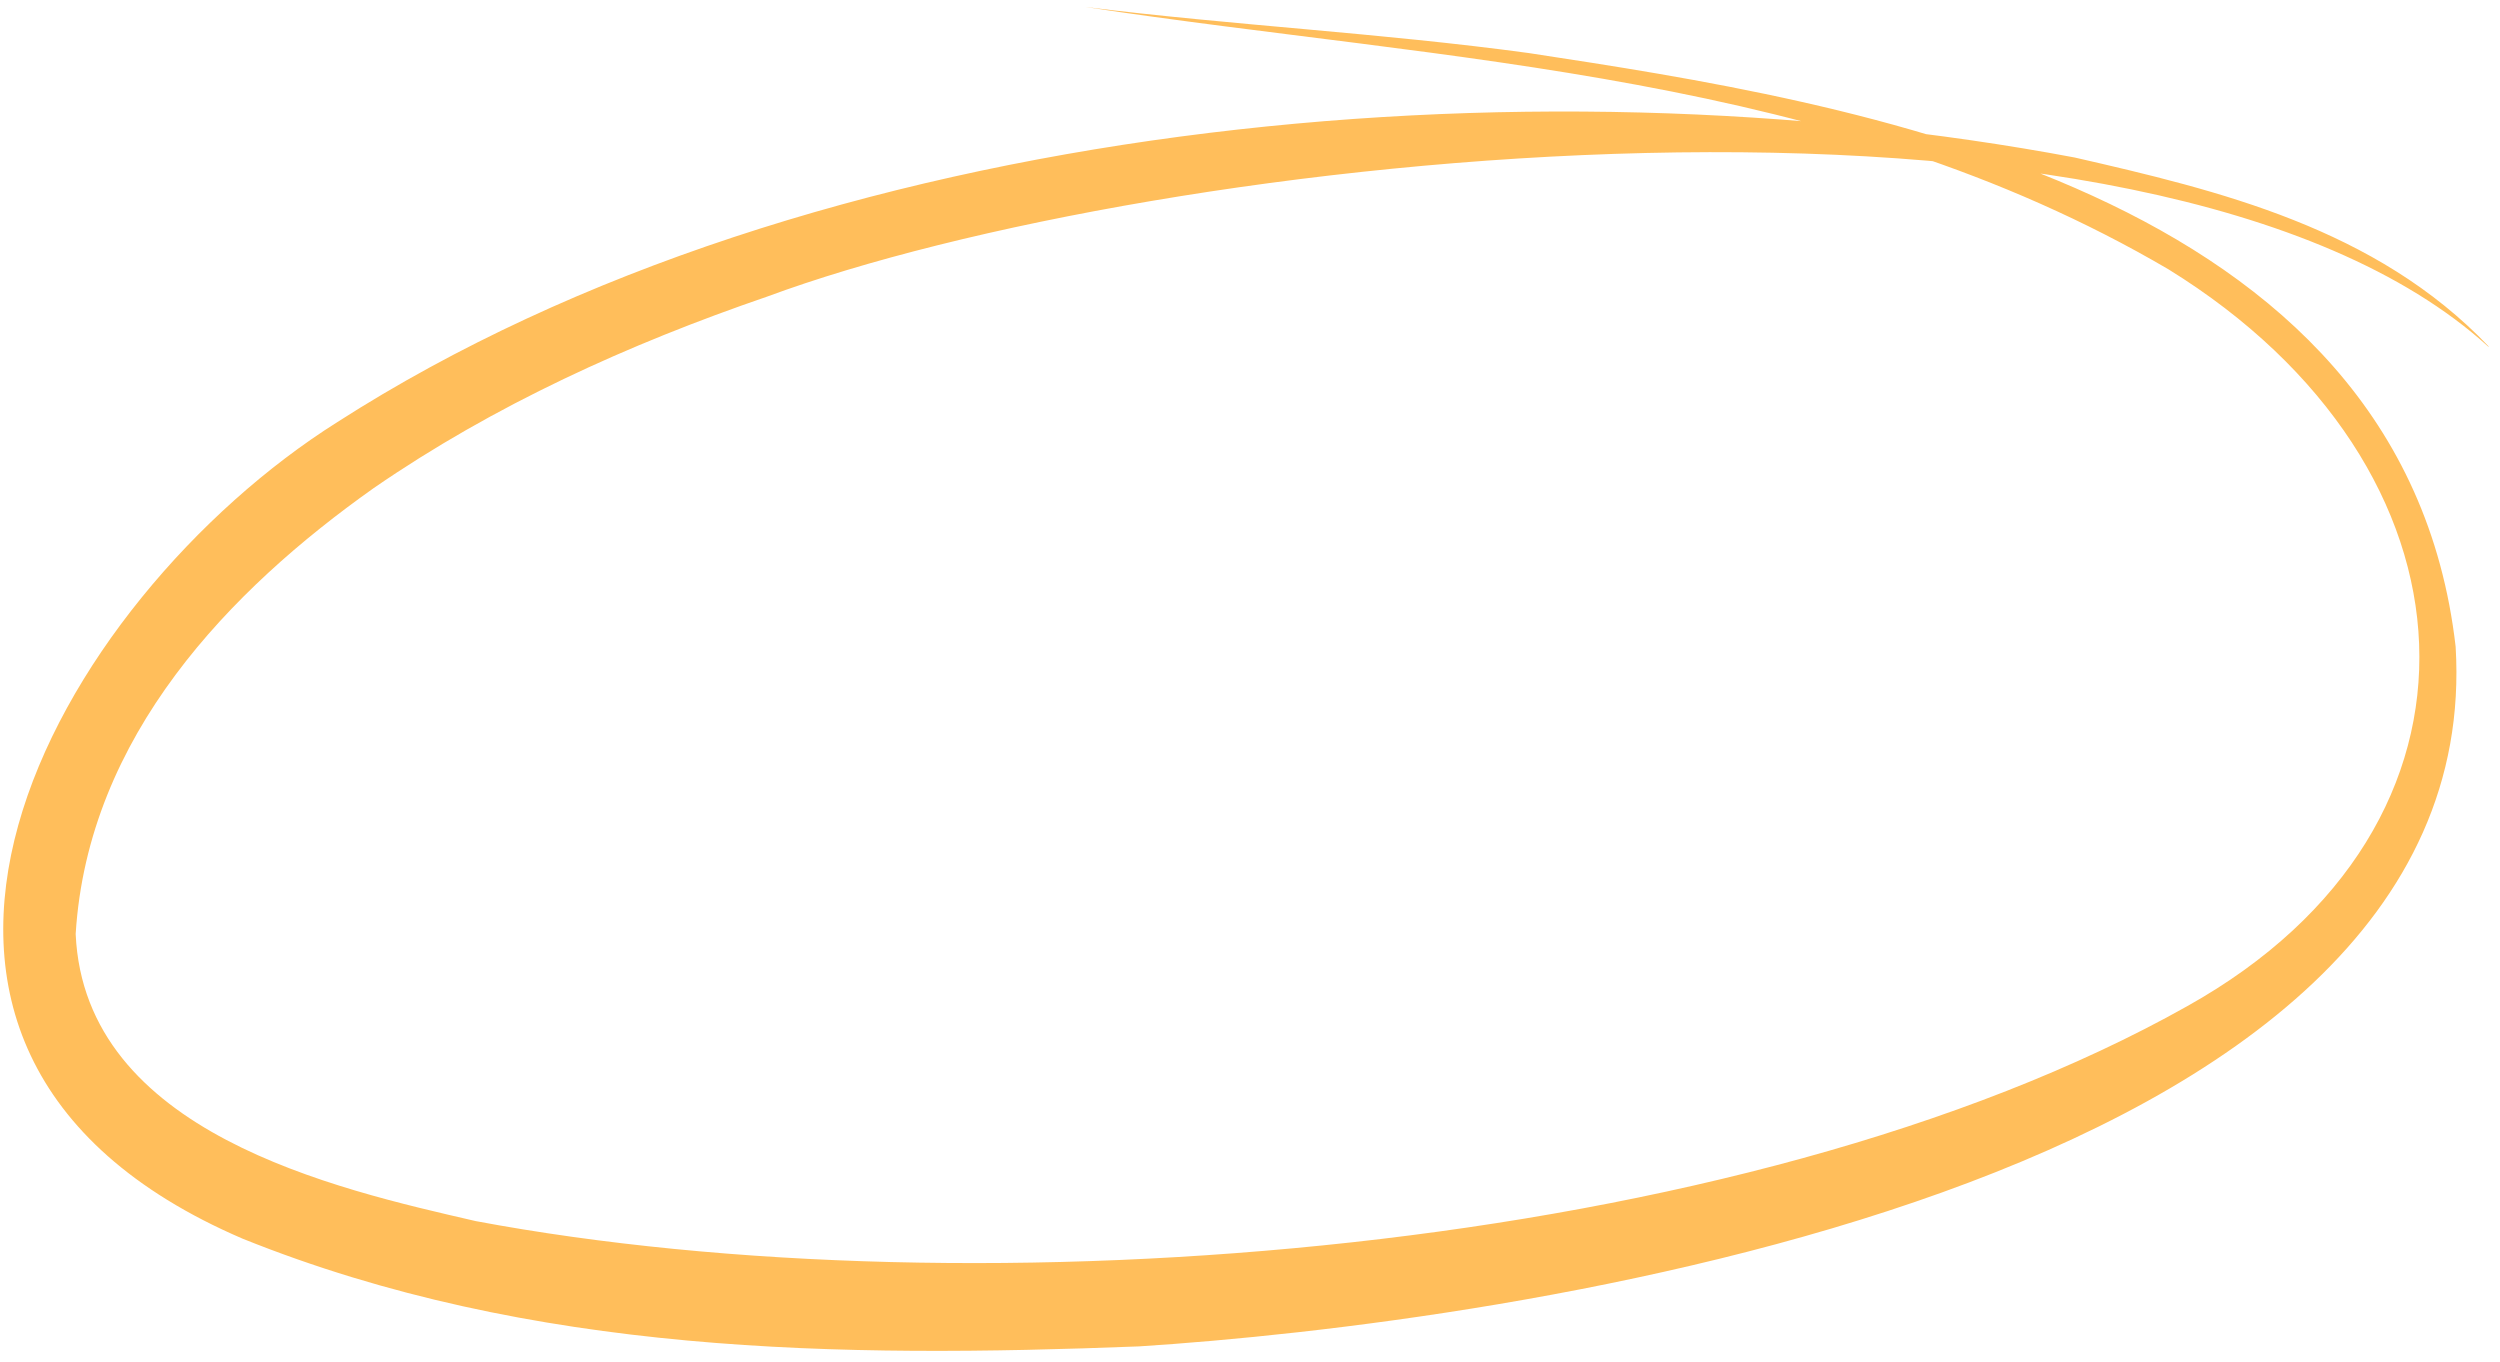
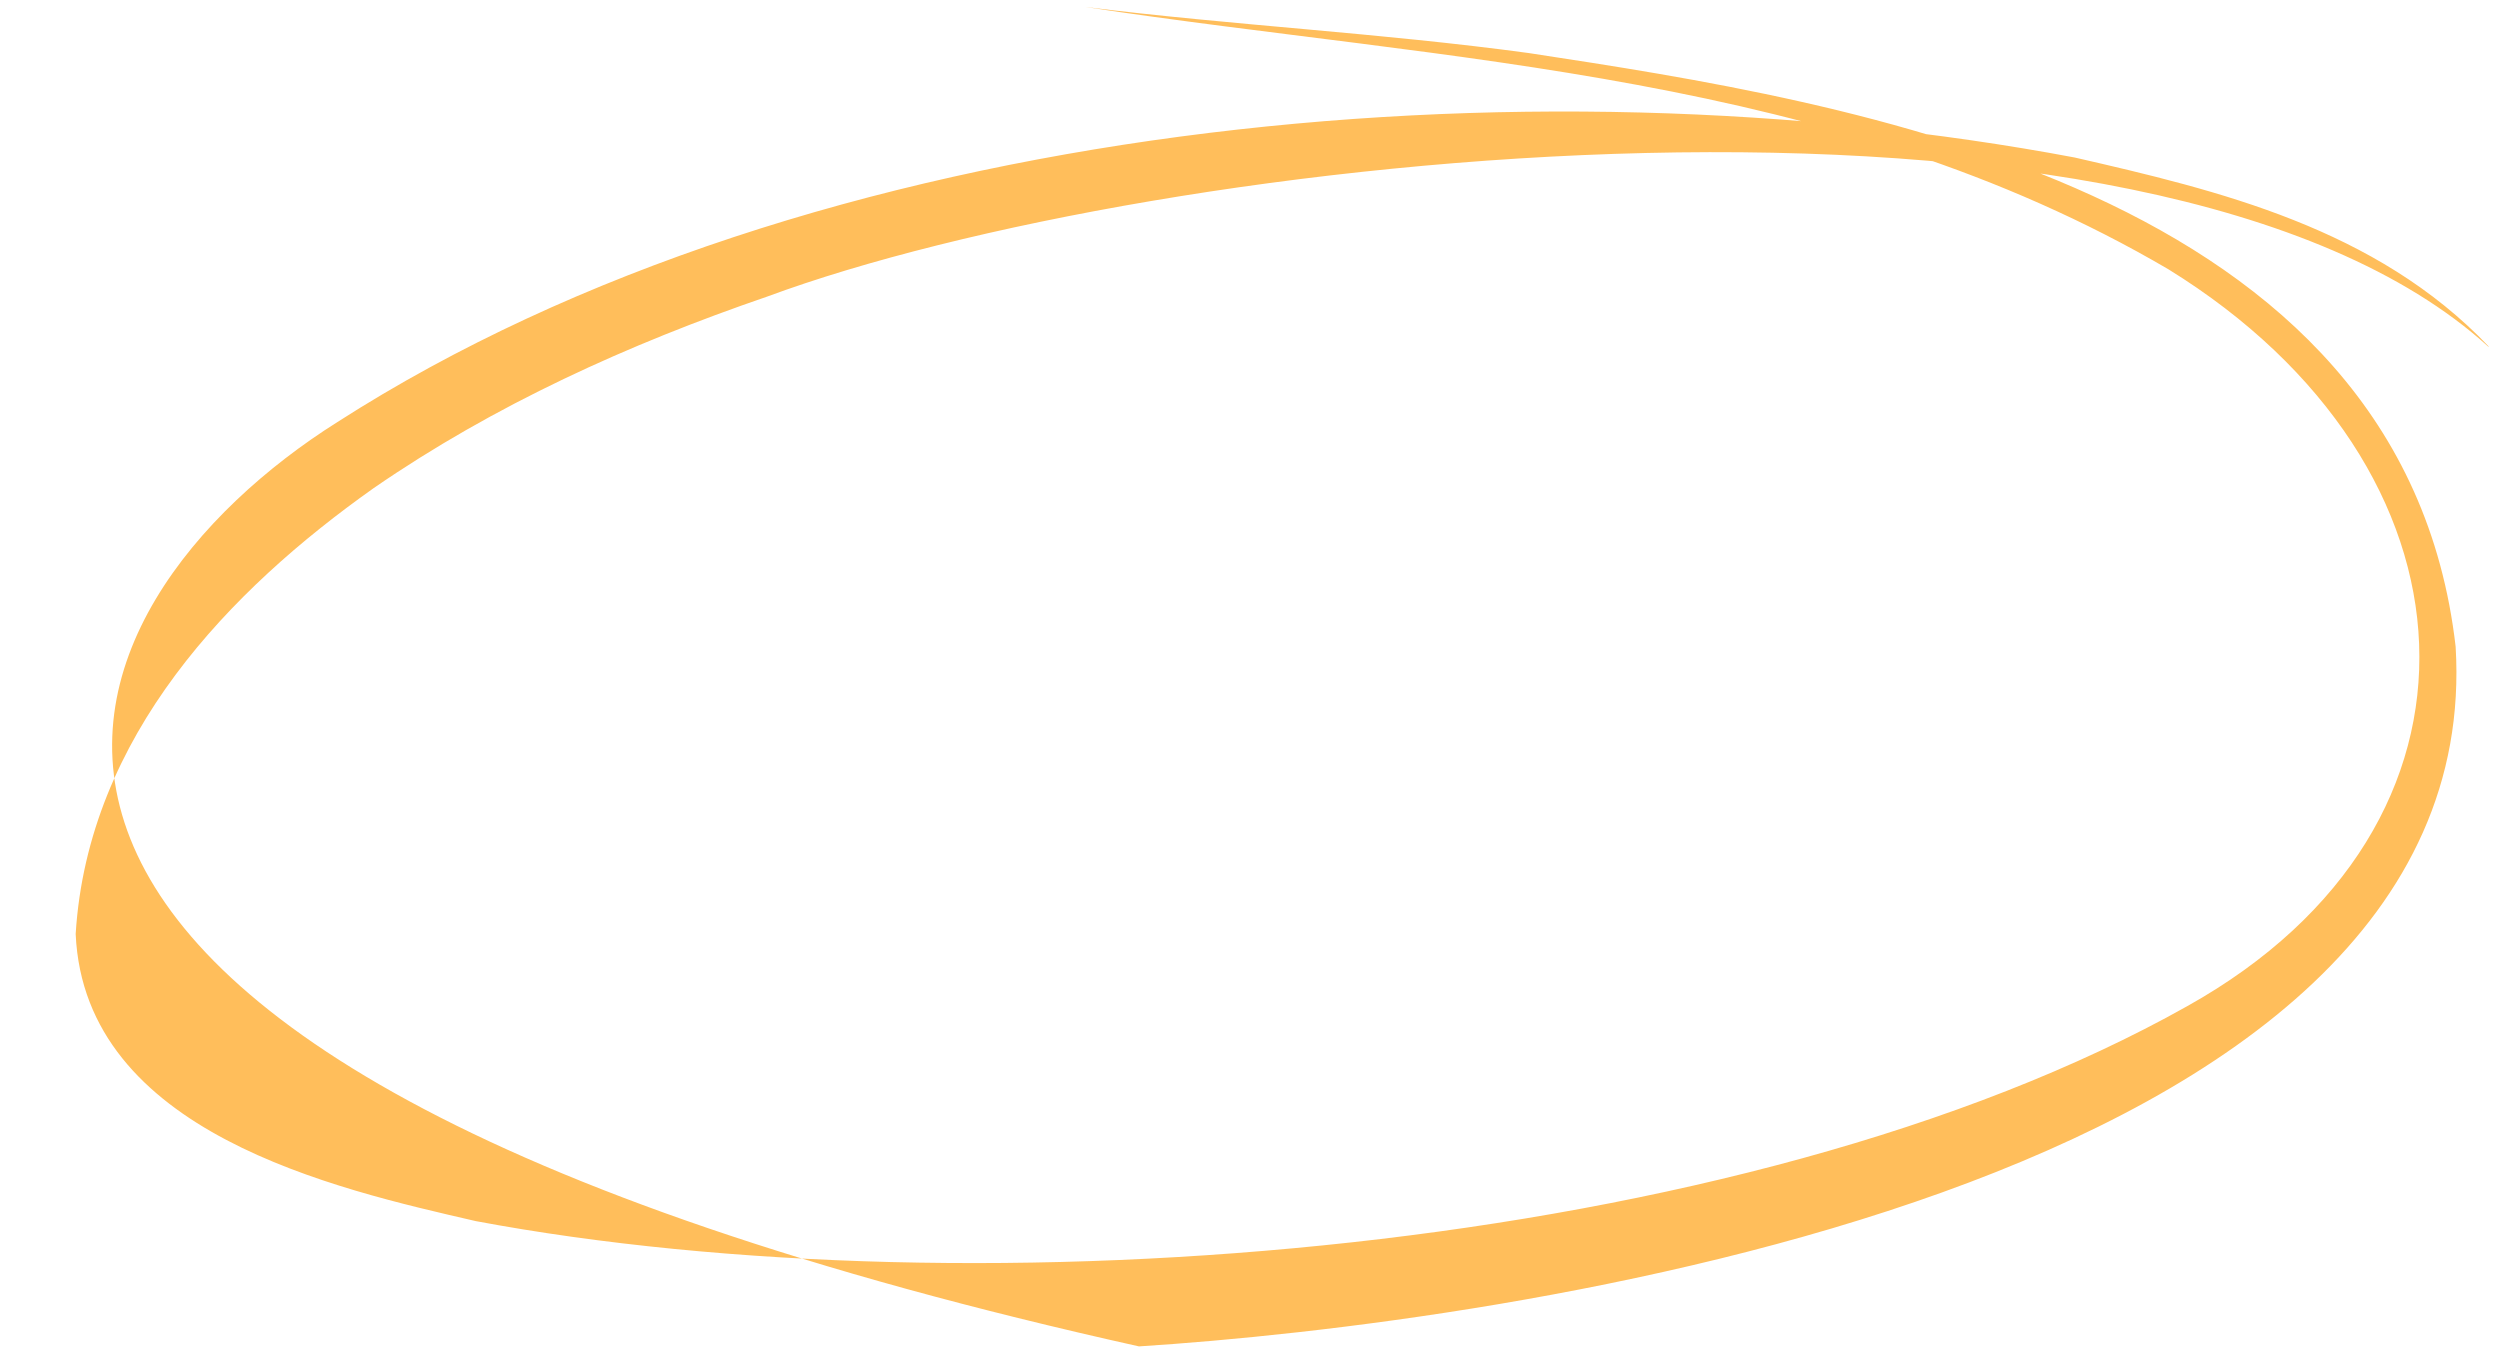
<svg xmlns="http://www.w3.org/2000/svg" width="156" height="85" viewBox="0 0 156 85" fill="none">
-   <path d="M155.269 21.631C134.196 2.495 71.967 9.582 47.867 18.509C39.243 21.467 30.843 25.269 23.302 30.469C14.375 36.791 5.483 45.923 4.722 58.284C5.28 70.688 20.934 74.181 29.692 76.198C60.778 82.025 108.753 78.373 136.481 62.786C156.694 51.5 155.249 29.127 135.317 16.809C114.333 4.501 90.464 3.887 67.722 0.436C76.932 1.583 86.171 2.055 95.398 3.311C115.424 6.369 149.946 11.678 153.232 40.354C155.278 74.342 93.162 82.605 71.071 84.015C52.44 84.736 33.204 84.56 15.135 77.292C-12.541 65.397 3.515 37.384 21.059 26.333C50.803 7.255 95.414 3.42 129.454 9.827C138.429 11.886 148.257 14.225 155.3 21.626L155.269 21.631Z" fill="#FFBE5B" />
+   <path d="M155.269 21.631C134.196 2.495 71.967 9.582 47.867 18.509C39.243 21.467 30.843 25.269 23.302 30.469C14.375 36.791 5.483 45.923 4.722 58.284C5.28 70.688 20.934 74.181 29.692 76.198C60.778 82.025 108.753 78.373 136.481 62.786C156.694 51.5 155.249 29.127 135.317 16.809C114.333 4.501 90.464 3.887 67.722 0.436C76.932 1.583 86.171 2.055 95.398 3.311C115.424 6.369 149.946 11.678 153.232 40.354C155.278 74.342 93.162 82.605 71.071 84.015C-12.541 65.397 3.515 37.384 21.059 26.333C50.803 7.255 95.414 3.42 129.454 9.827C138.429 11.886 148.257 14.225 155.3 21.626L155.269 21.631Z" fill="#FFBE5B" />
</svg>